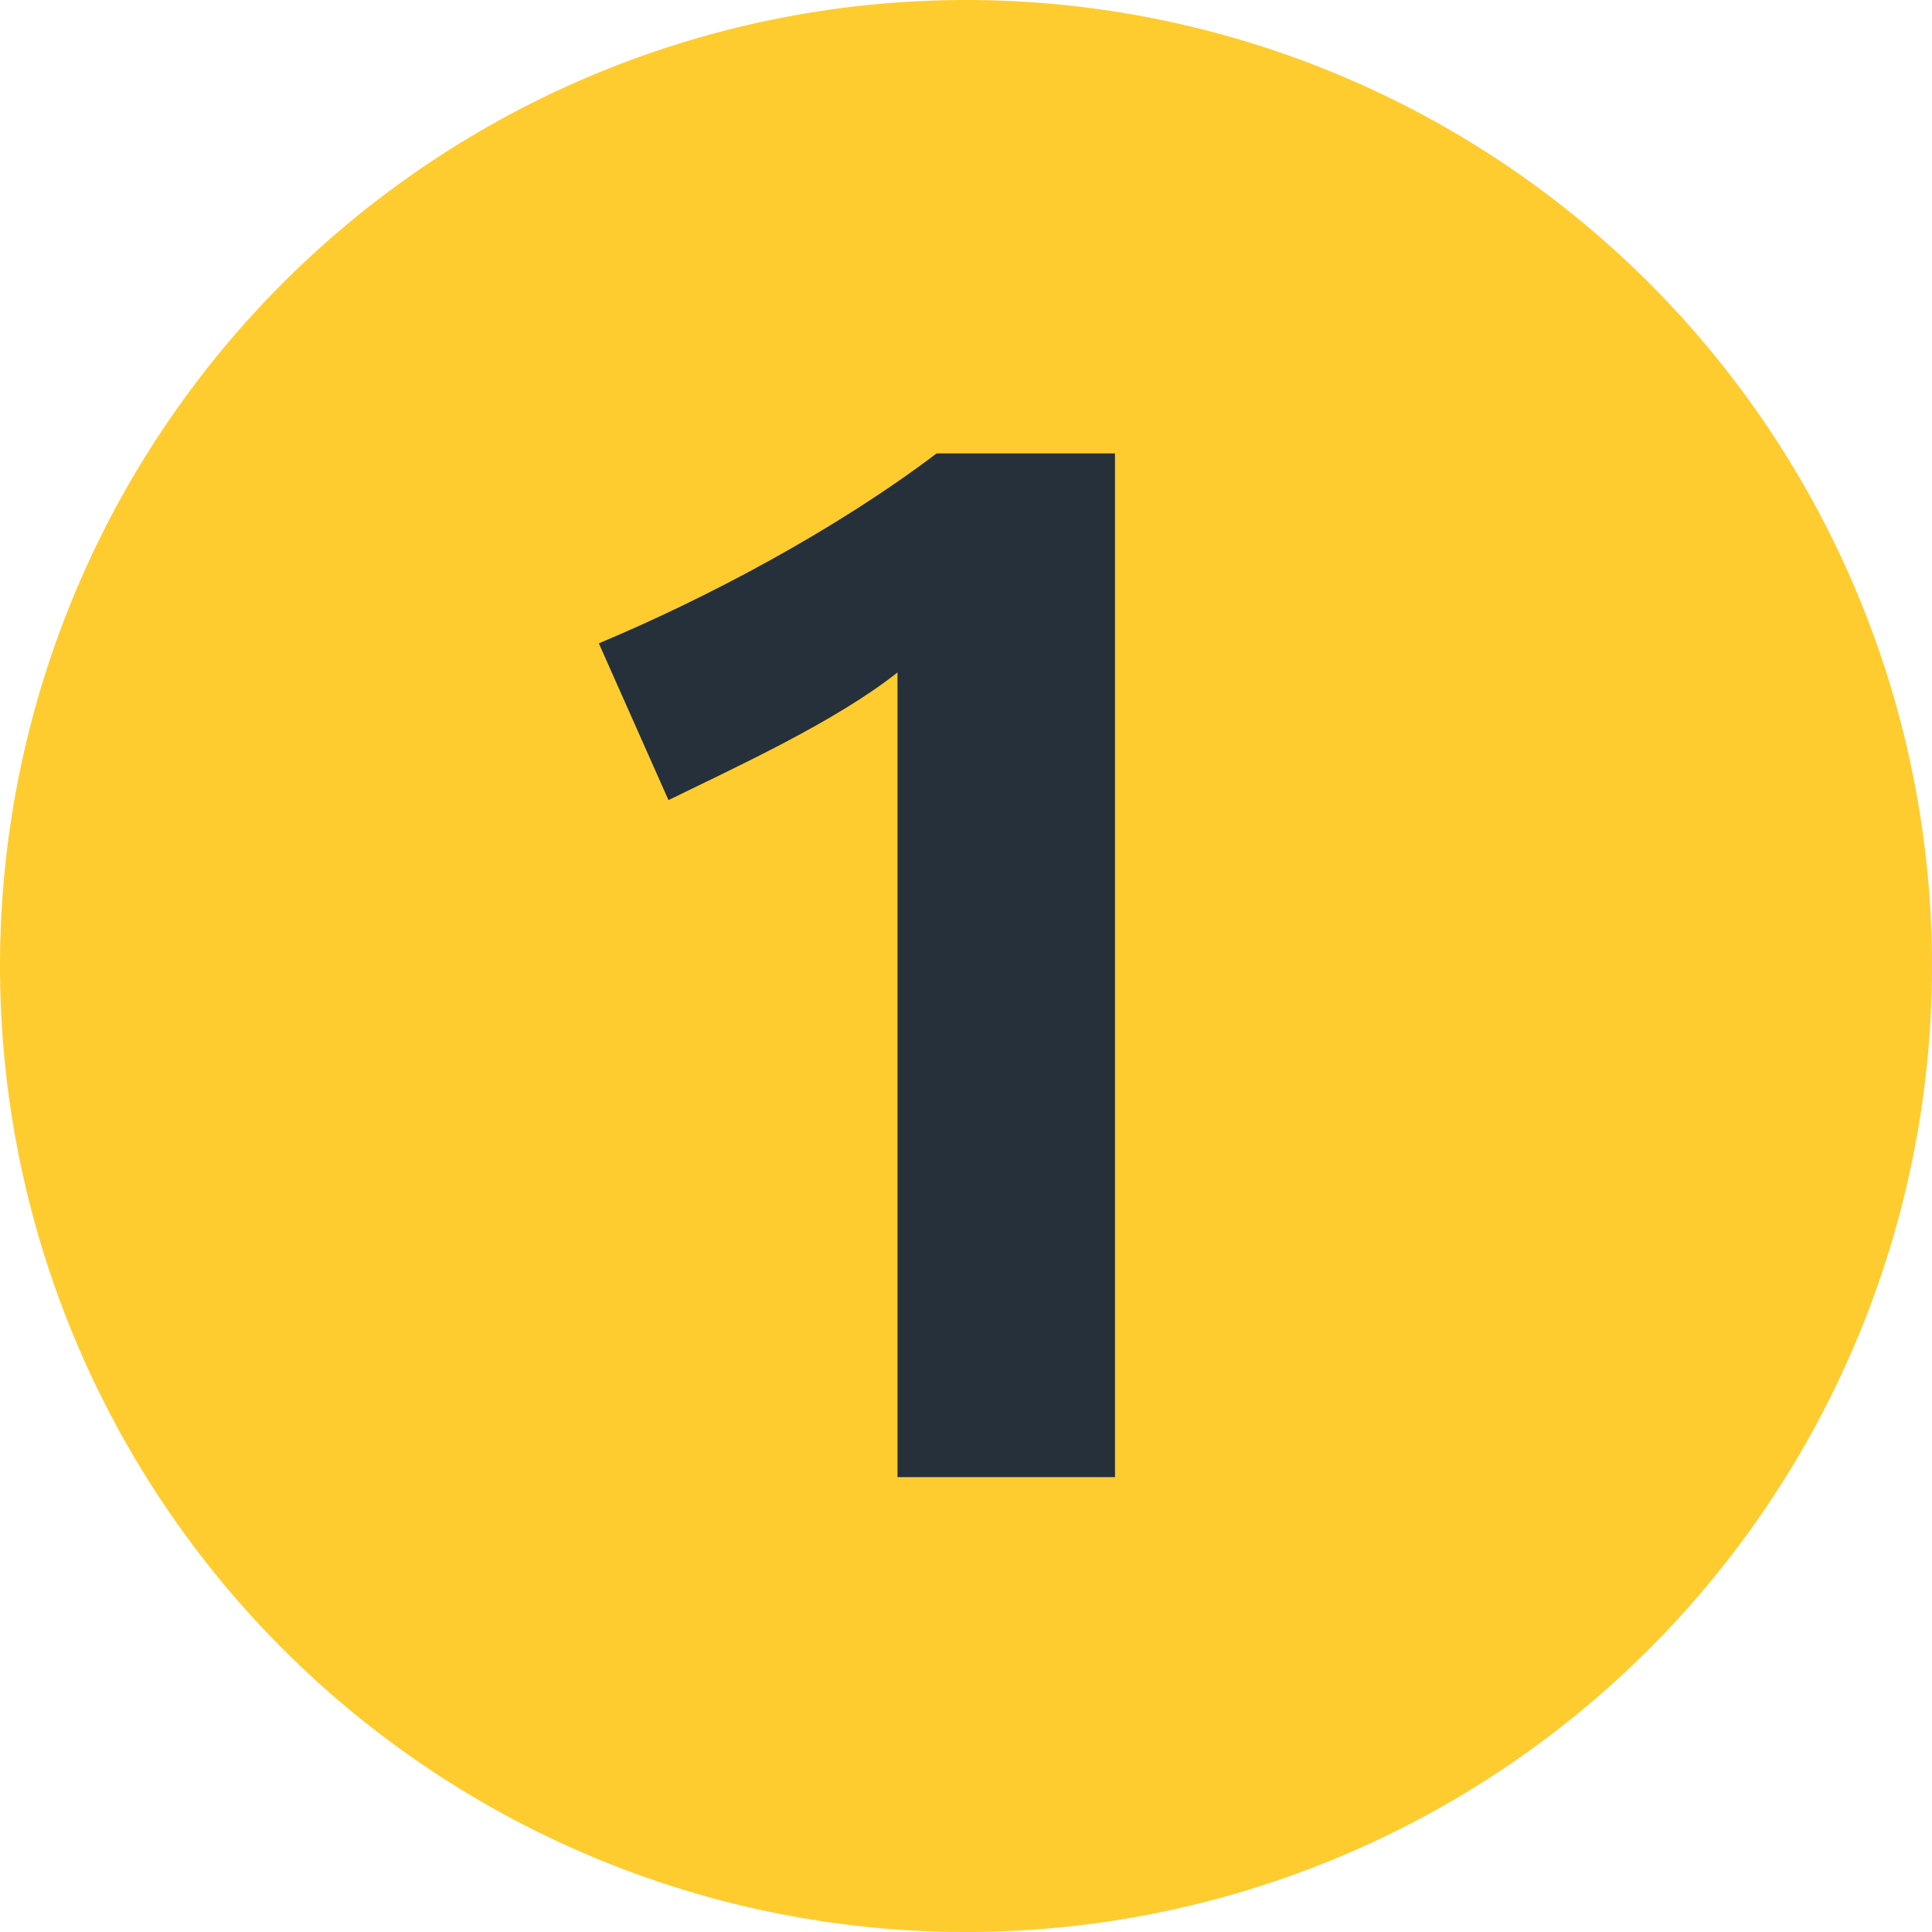
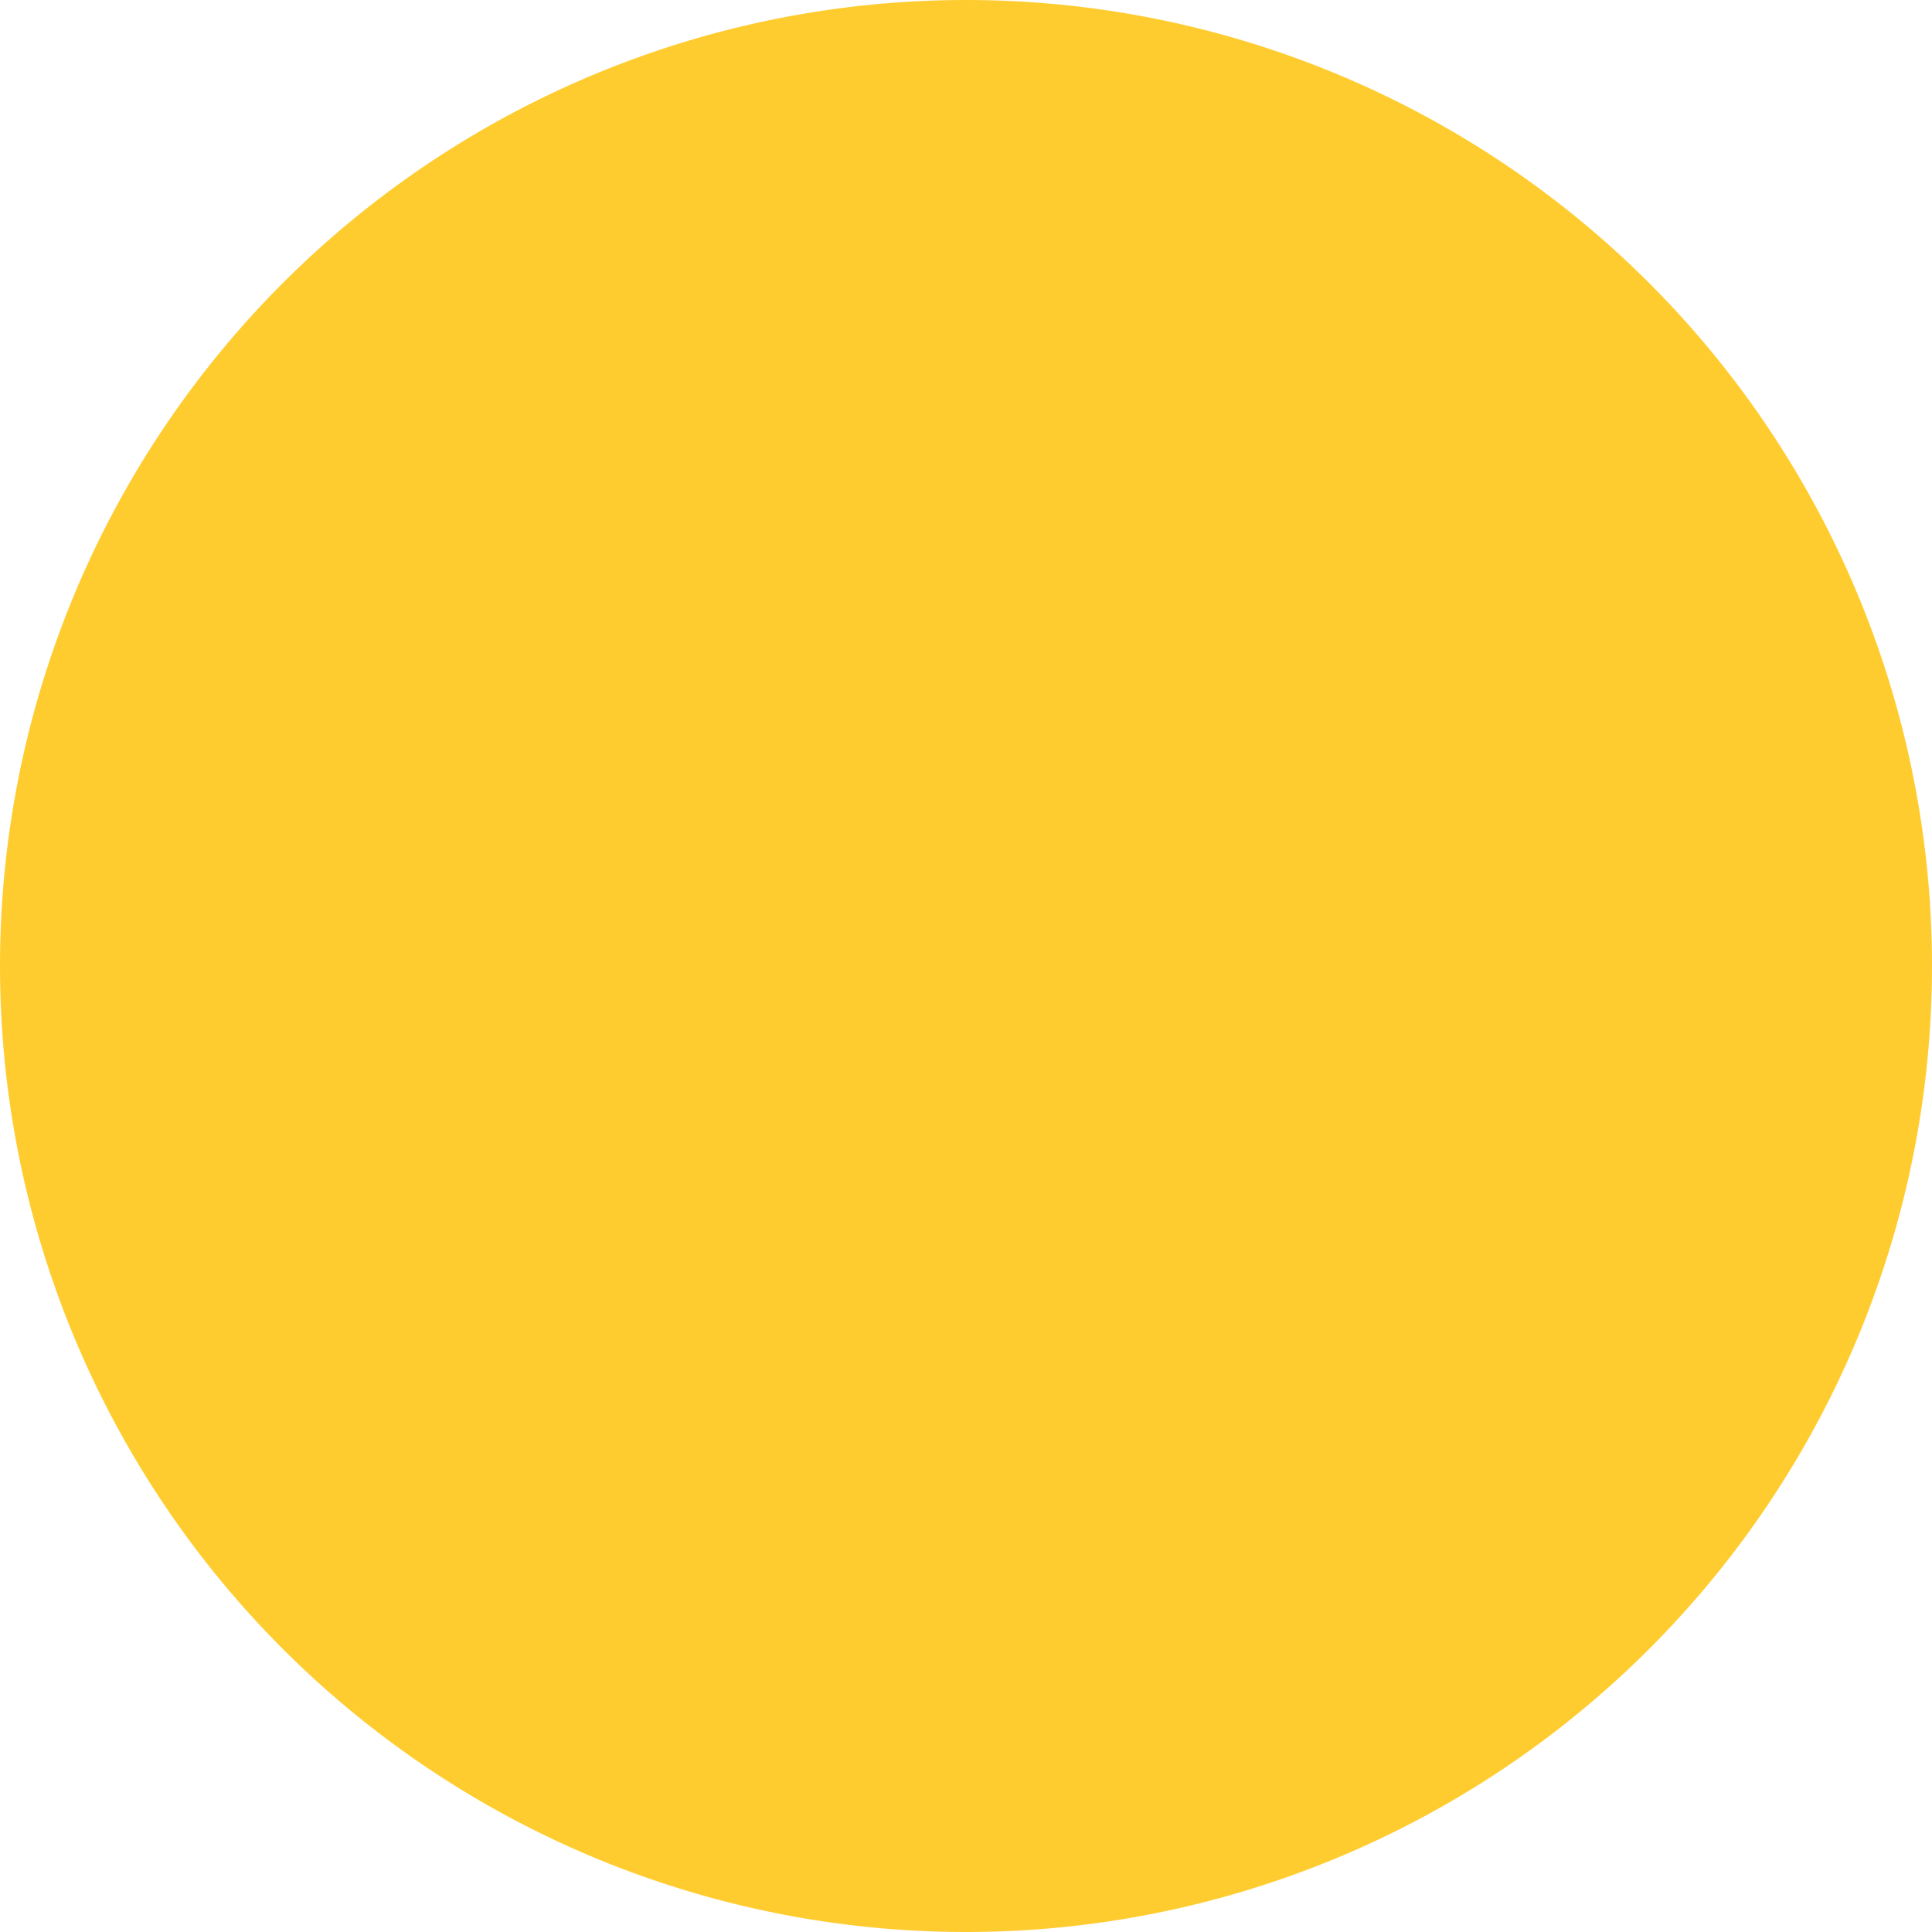
<svg xmlns="http://www.w3.org/2000/svg" viewBox="0 0 283.46 283.46">
  <defs>
    <style>.cls-1{fill:#ffcc30;}.cls-2{fill:#25303b;}</style>
  </defs>
  <g id="Layer_2" data-name="Layer 2">
    <g id="Layer_1-2" data-name="Layer 1">
      <path class="cls-1" d="M0,141.73A141.73,141.73,0,1,1,141.73,283.46,141.73,141.73,0,0,1,0,141.73" />
-       <path class="cls-2" d="M163.59,216.72V66.53H137.41c-14.86,11.26-33.8,21.27-49.55,27.86l10.22,23c10-4.9,24.47-11.5,33.6-18.73V216.72Z" />
    </g>
  </g>
</svg>